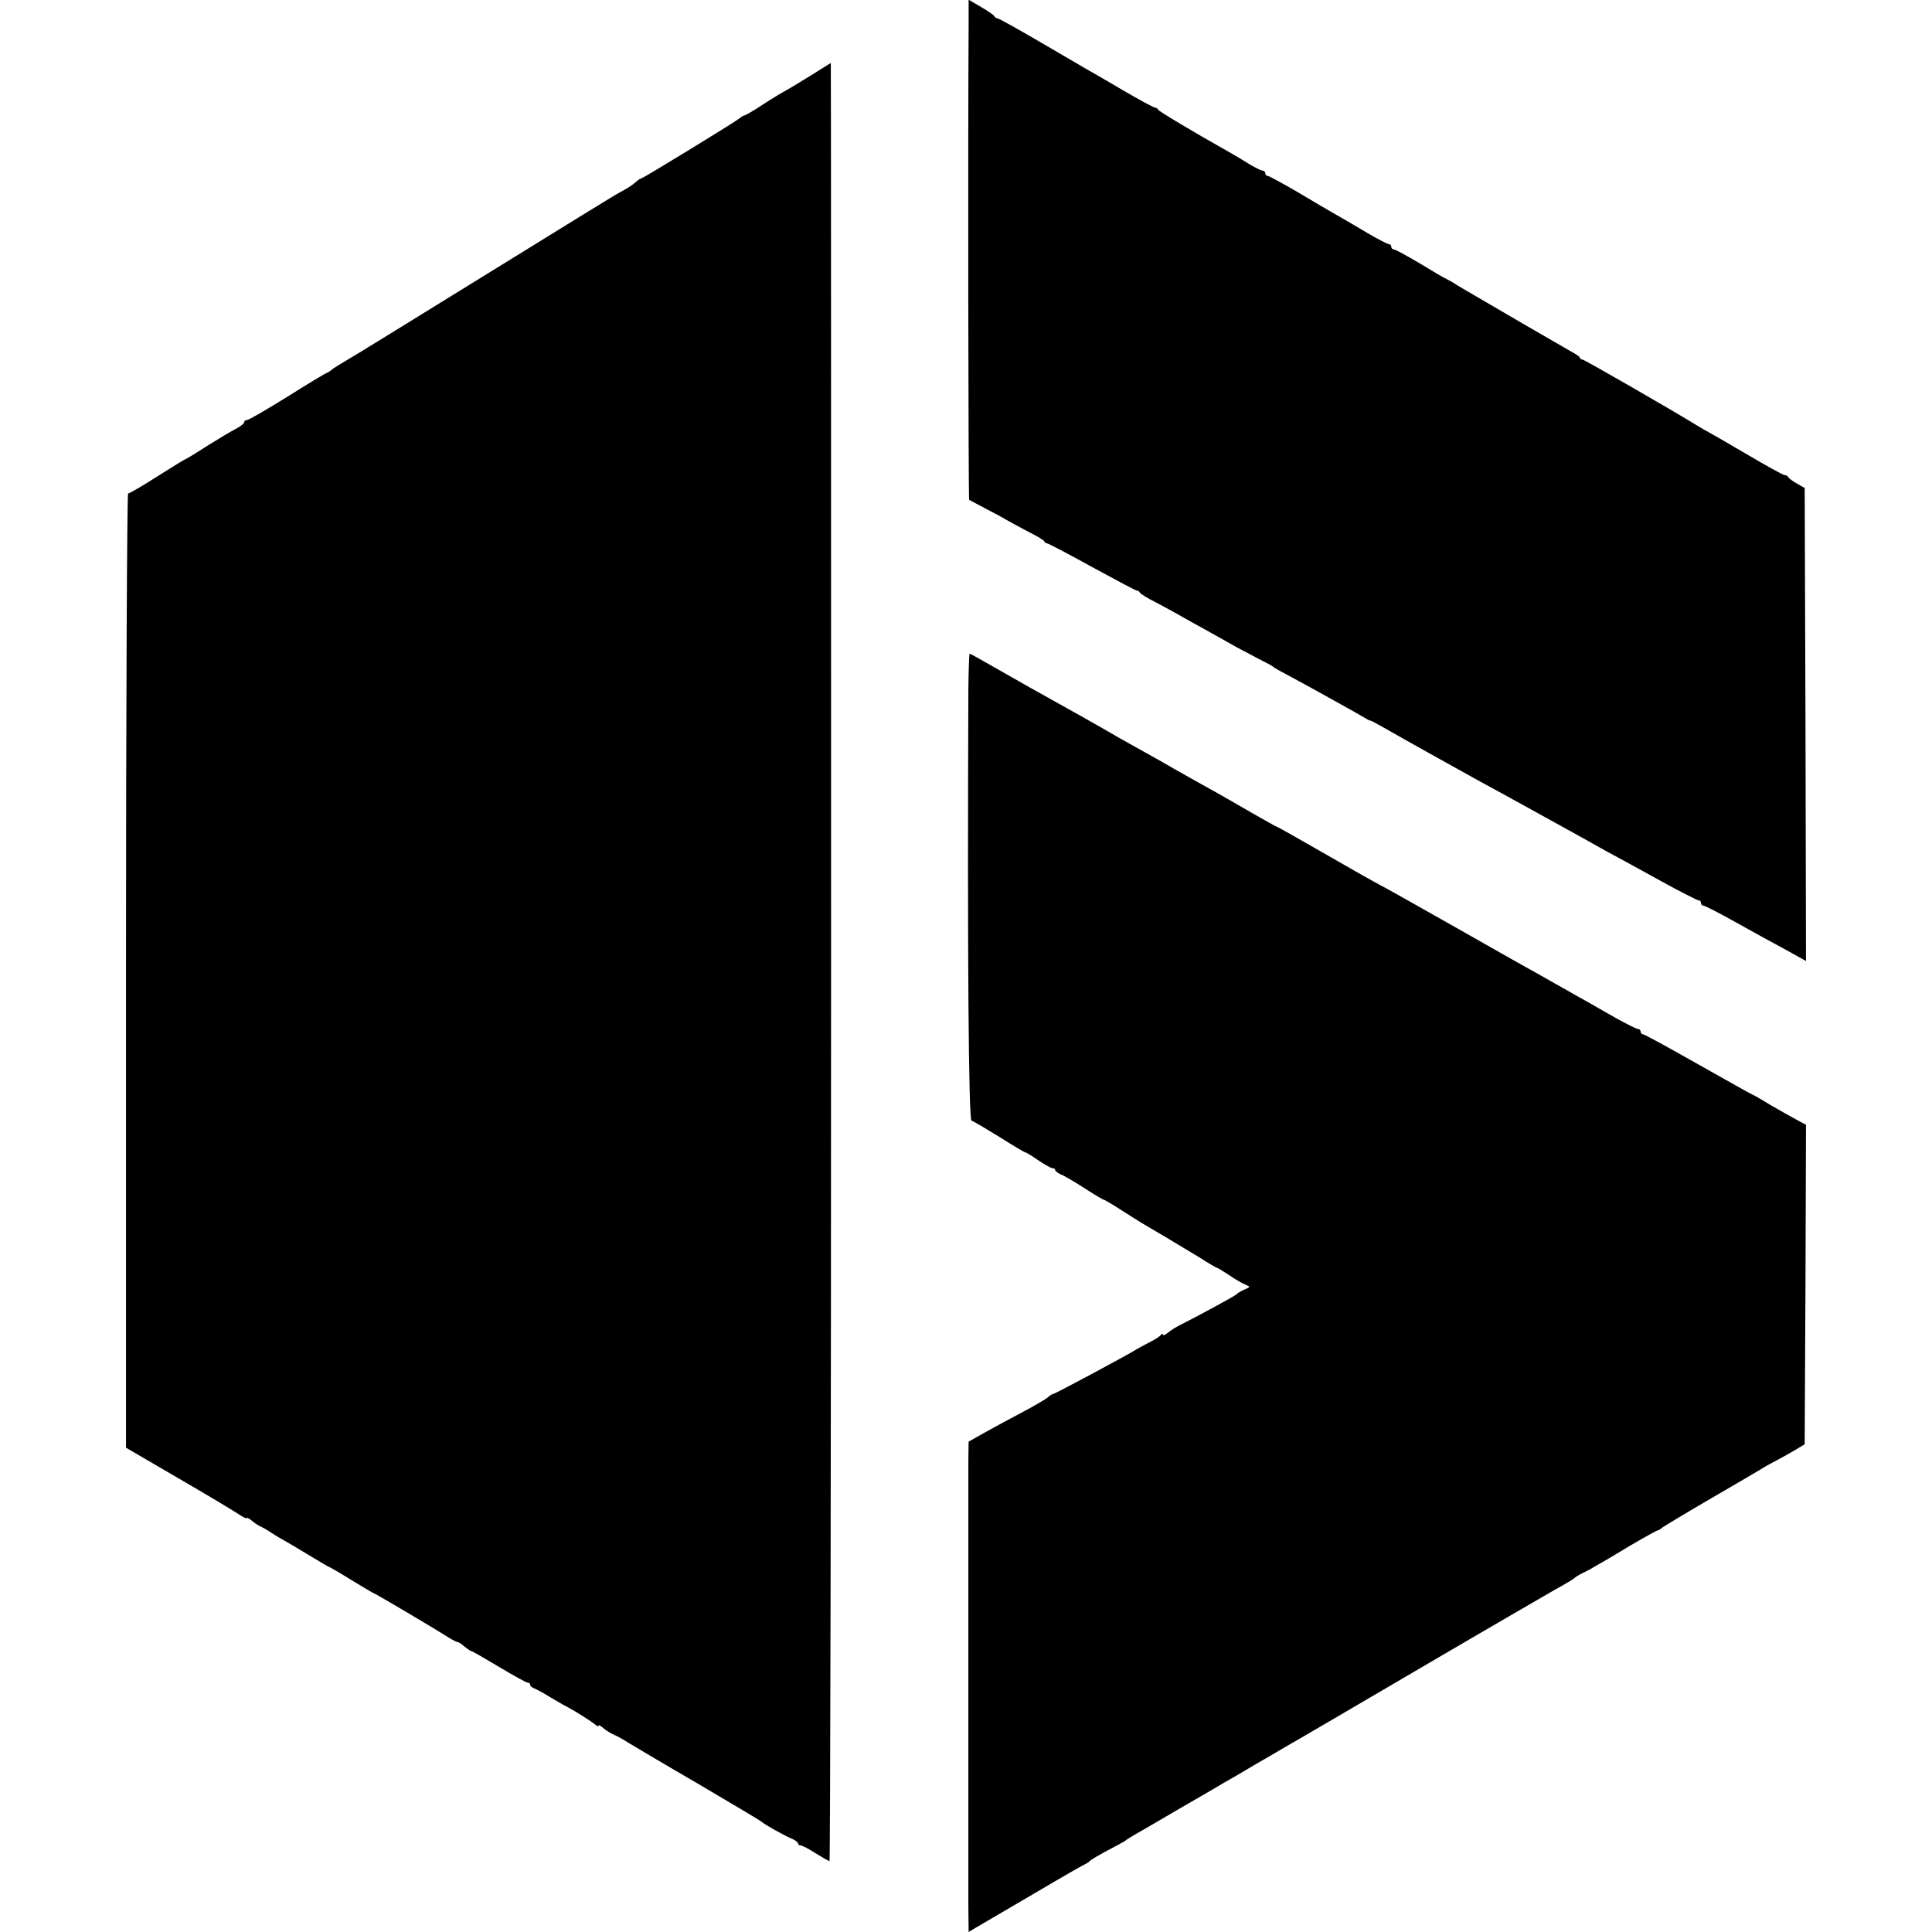
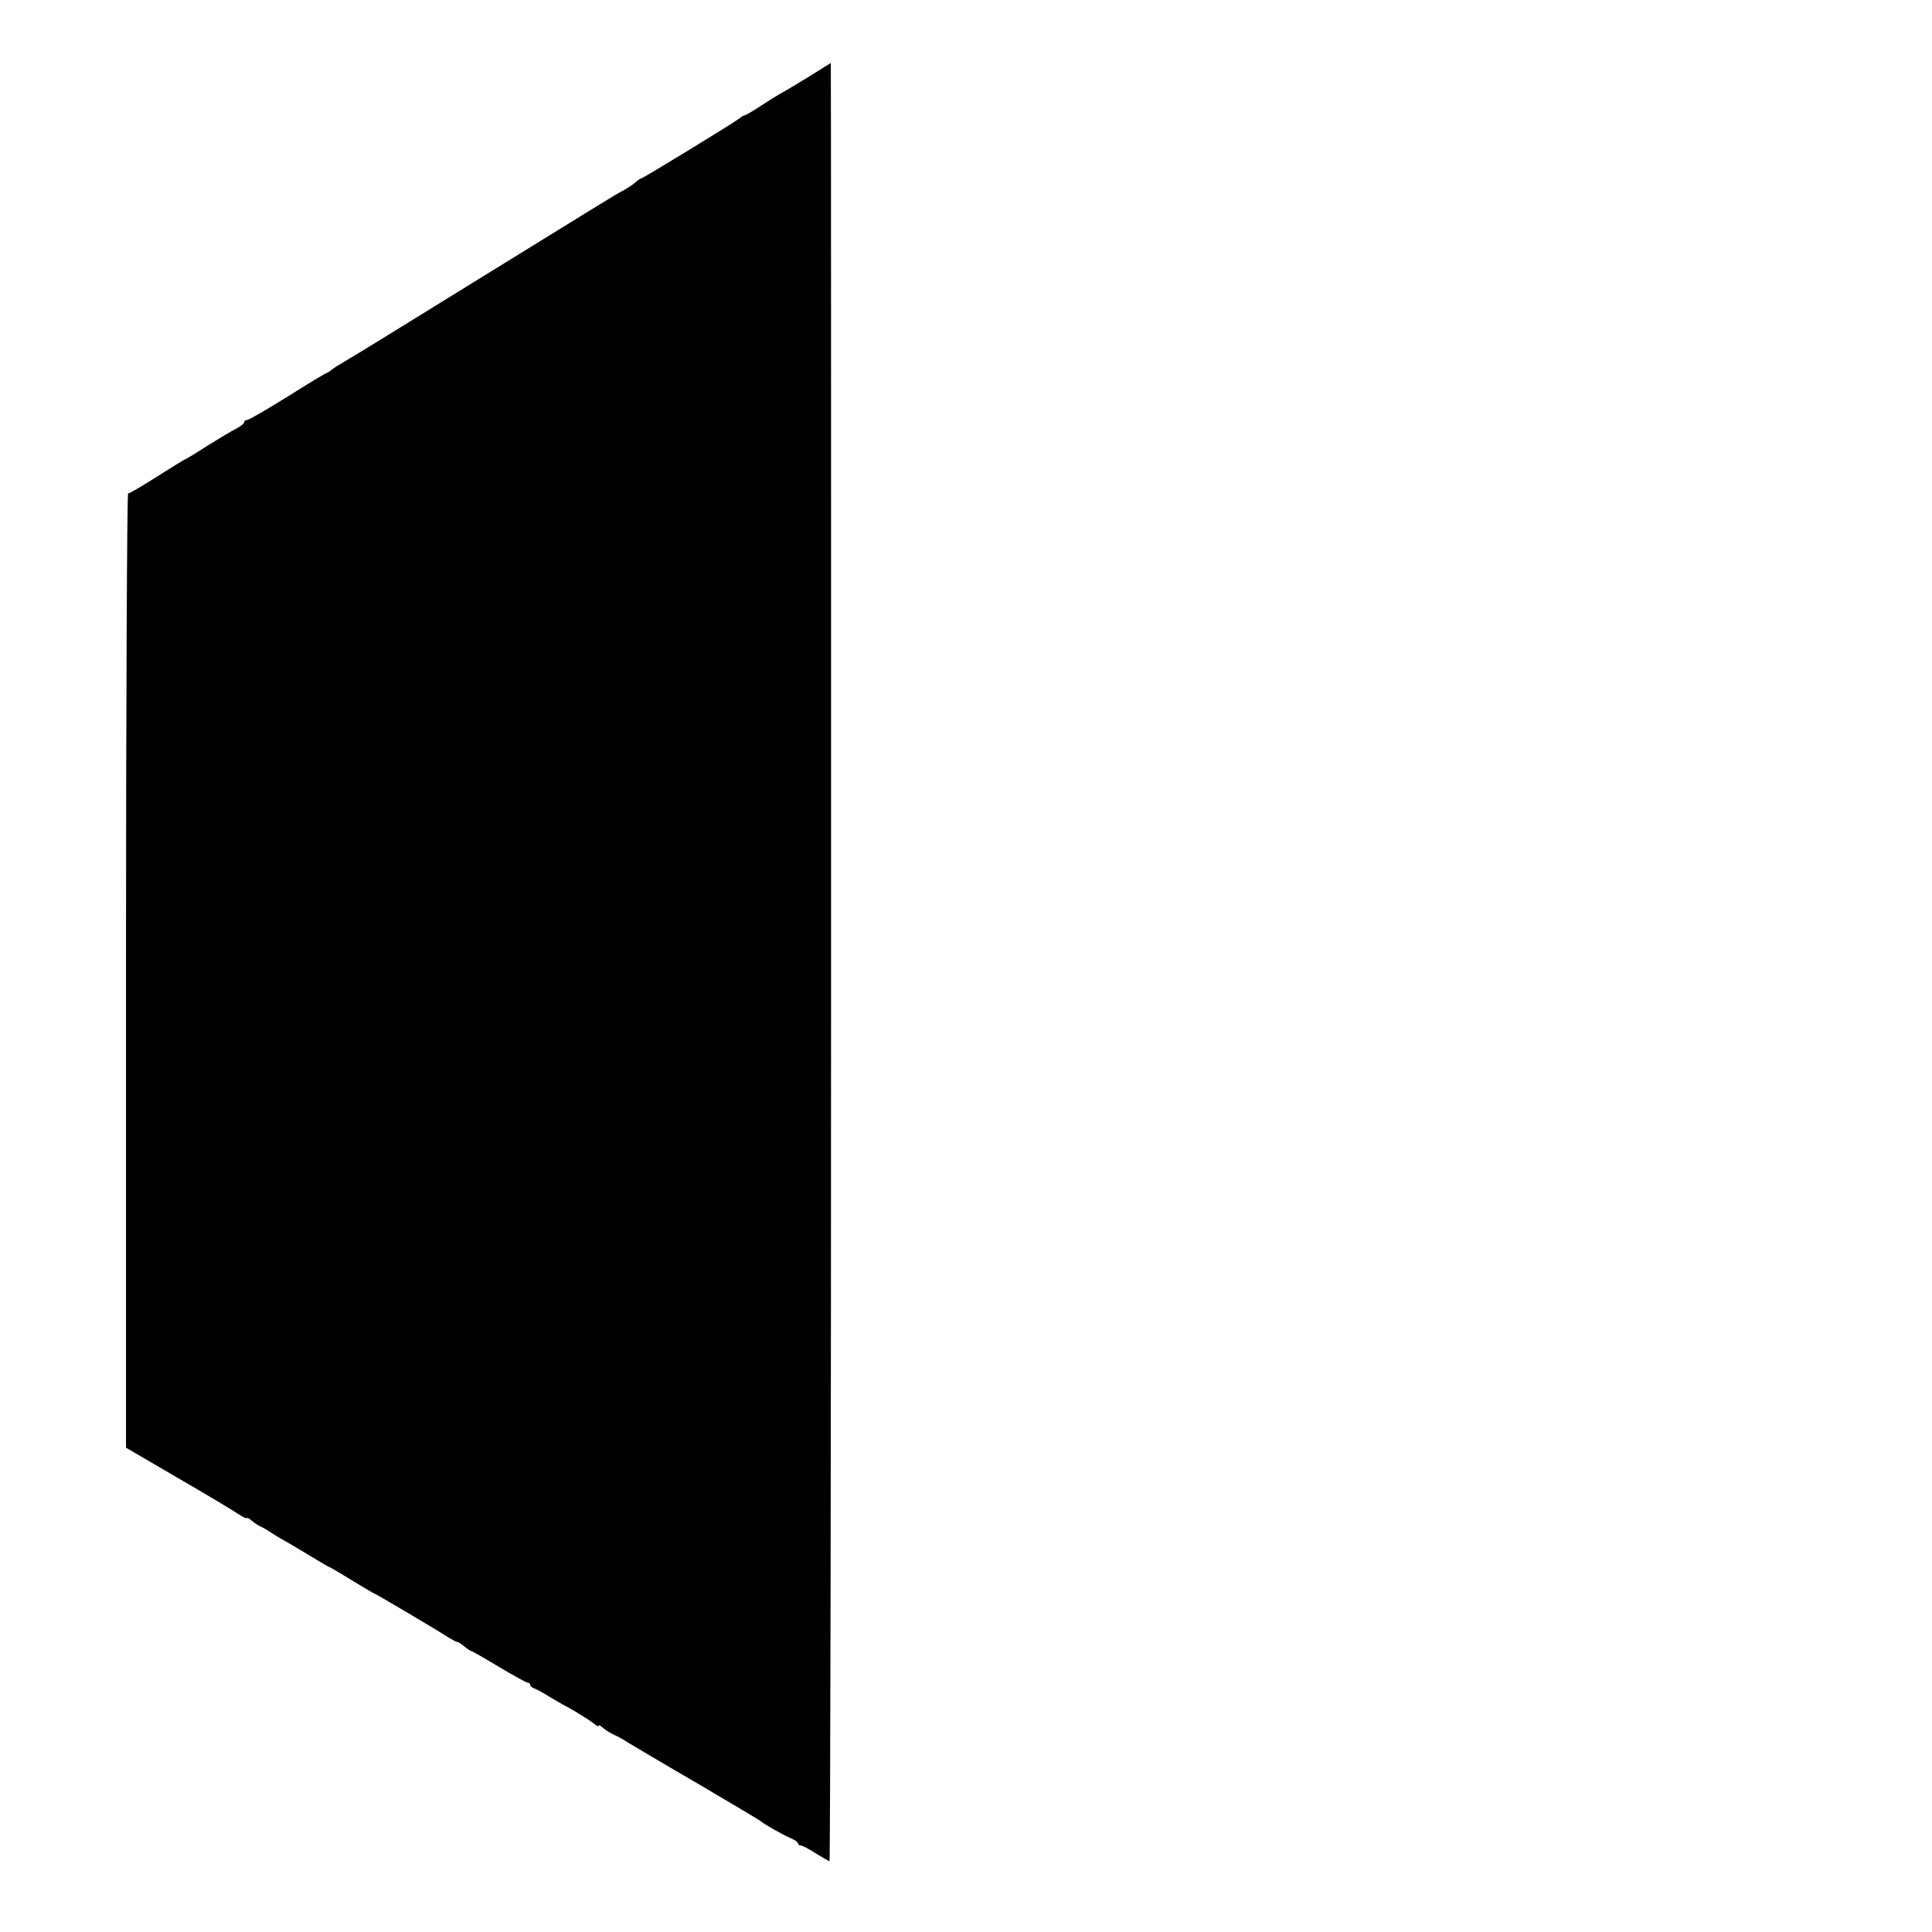
<svg xmlns="http://www.w3.org/2000/svg" version="1.0" width="736pt" height="736pt" viewBox="0 0 736 736" preserveAspectRatio="xMidYMid meet">
  <g transform="translate(0,736) scale(0.1,-0.1)" fill="#000000" stroke="none">
-     <path d="M3690 7263 c-3 -441 -1 -1805 2 -1807 1 -1 28 -15 58 -31 30 -16 69 -36 85 -46 17 -10 55 -30 85 -46 30 -15 57 -31 58 -35 2 -5 7 -8 11 -8 4 0 81 -40 171 -90 90 -49 167 -90 171 -90 4 0 9 -3 11 -7 2 -5 28 -21 58 -36 30 -16 71 -38 90 -49 19 -11 62 -35 95 -53 33 -18 89 -50 125 -70 36 -19 81 -43 100 -53 19 -9 37 -19 40 -22 3 -3 23 -15 45 -26 50 -27 149 -81 193 -106 17 -10 49 -27 70 -39 20 -12 42 -24 47 -27 6 -4 12 -7 15 -7 3 0 25 -12 50 -26 60 -35 301 -169 370 -207 30 -16 136 -74 235 -129 100 -55 210 -116 245 -136 36 -19 127 -69 203 -111 76 -42 143 -76 148 -76 5 0 9 -4 9 -10 0 -5 4 -10 9 -10 5 0 46 -21 92 -46 46 -26 109 -60 139 -77 30 -16 79 -43 108 -59 l52 -29 -2 901 -3 901 -30 17 c-16 9 -31 20 -33 25 -2 4 -8 7 -13 7 -6 0 -69 35 -142 78 -73 43 -139 81 -147 85 -8 4 -28 16 -45 26 -89 55 -429 251 -436 251 -4 0 -9 3 -11 8 -1 4 -16 14 -33 23 -16 9 -97 56 -180 104 -82 48 -166 97 -185 108 -19 11 -48 28 -65 38 -16 11 -36 22 -44 26 -8 3 -54 30 -103 60 -49 29 -93 53 -98 53 -6 0 -10 5 -10 10 0 6 -4 10 -9 10 -5 0 -42 19 -83 43 -40 24 -93 55 -118 69 -25 14 -91 53 -148 87 -57 33 -108 61 -113 61 -5 0 -9 5 -9 10 0 6 -5 10 -10 10 -6 0 -27 11 -48 23 -20 13 -57 35 -82 49 -142 80 -265 154 -268 160 -2 5 -8 8 -12 8 -5 0 -60 30 -122 66 -62 37 -129 75 -148 86 -19 11 -99 58 -178 104 -79 46 -147 84 -152 84 -4 0 -10 4 -12 8 -1 4 -24 20 -50 35 l-48 28 0 -98z" />
    <path d="M3085 7070 c-44 -27 -87 -53 -95 -57 -8 -4 -45 -26 -82 -50 -36 -24 -69 -43 -73 -43 -3 0 -11 -5 -18 -11 -17 -14 -368 -229 -375 -229 -3 0 -13 -7 -23 -16 -10 -9 -32 -23 -49 -32 -35 -19 -25 -13 -867 -533 -84 -52 -169 -104 -190 -116 -21 -12 -43 -26 -50 -32 -7 -6 -15 -11 -17 -11 -3 0 -70 -40 -149 -90 -79 -49 -149 -90 -156 -90 -6 0 -11 -4 -11 -9 0 -5 -15 -16 -32 -25 -18 -9 -68 -39 -111 -66 -43 -28 -80 -50 -82 -50 -2 0 -49 -29 -106 -65 -56 -36 -106 -65 -111 -65 -4 0 -8 -818 -8 -1817 l0 -1818 197 -115 c109 -63 212 -125 230 -137 18 -12 33 -20 33 -16 0 3 8 -1 18 -9 9 -8 24 -18 32 -22 8 -3 29 -15 45 -26 17 -11 37 -23 45 -27 8 -4 50 -29 93 -55 43 -26 80 -48 82 -48 2 0 40 -22 85 -50 45 -27 83 -50 85 -50 4 0 236 -137 285 -169 14 -8 28 -16 32 -16 4 0 17 -8 28 -18 11 -9 23 -17 26 -17 3 0 50 -27 105 -60 55 -33 104 -60 109 -60 6 0 10 -4 10 -9 0 -5 8 -11 18 -14 9 -4 35 -18 57 -32 22 -13 51 -30 65 -37 29 -15 89 -53 108 -68 6 -6 12 -8 12 -4 0 4 8 0 18 -9 9 -8 28 -20 42 -26 14 -6 37 -19 52 -29 15 -9 134 -80 265 -156 131 -77 240 -142 243 -145 8 -9 83 -51 113 -64 15 -6 27 -15 27 -19 0 -4 4 -8 10 -8 5 0 31 -13 57 -30 26 -16 50 -30 53 -30 3 0 6 1541 6 3425 0 1884 0 3425 -1 3425 0 0 -36 -22 -80 -50z" />
-     <path d="M3689 4738 c-4 -1027 1 -1643 12 -1647 7 -2 54 -30 106 -62 52 -33 96 -59 99 -59 3 0 25 -13 49 -30 24 -16 48 -30 54 -30 6 0 11 -3 11 -8 0 -4 13 -13 28 -19 15 -7 55 -31 89 -53 34 -22 64 -40 67 -40 3 0 32 -17 63 -37 32 -21 70 -44 84 -53 14 -8 54 -32 90 -53 35 -21 93 -56 128 -77 34 -22 65 -40 68 -40 2 0 23 -13 46 -28 23 -16 51 -32 62 -36 19 -8 19 -9 -5 -19 -14 -6 -27 -14 -30 -18 -5 -6 -160 -90 -215 -117 -16 -8 -38 -22 -47 -30 -10 -8 -18 -11 -18 -6 0 5 -4 4 -8 -2 -4 -5 -23 -18 -42 -27 -19 -10 -42 -22 -50 -27 -27 -18 -311 -170 -317 -170 -4 0 -14 -6 -22 -14 -9 -7 -56 -35 -106 -61 -49 -26 -114 -61 -142 -77 l-53 -30 -1 -71 c0 -93 0 -1572 0 -1699 l1 -98 30 18 c16 9 114 67 217 127 103 61 192 112 198 114 5 2 12 7 15 10 5 6 35 24 100 58 19 10 37 20 40 23 3 3 16 11 30 19 14 8 90 52 170 99 80 46 159 92 175 102 17 9 71 41 120 70 50 29 104 60 120 70 17 9 244 142 505 295 261 153 491 286 510 297 47 26 74 42 80 48 3 3 16 11 30 18 14 6 39 20 55 30 17 9 74 43 127 75 53 31 100 57 103 57 3 0 11 5 18 11 7 5 86 53 177 106 91 53 179 104 195 114 17 11 44 26 60 34 17 9 48 26 70 39 l40 24 3 609 2 608 -37 20 c-21 11 -66 37 -101 57 -34 21 -64 38 -66 38 -2 0 -94 52 -206 115 -111 63 -206 115 -211 115 -5 0 -9 5 -9 10 0 6 -5 10 -10 10 -6 0 -43 19 -83 41 -40 23 -90 51 -112 64 -22 12 -58 32 -80 45 -22 12 -60 34 -85 48 -25 14 -58 33 -75 42 -16 9 -82 46 -145 82 -63 36 -131 74 -150 85 -78 44 -176 99 -195 110 -11 6 -36 20 -55 30 -50 27 -127 71 -268 152 -68 39 -125 71 -127 71 -2 0 -43 23 -92 51 -48 28 -113 65 -143 82 -60 33 -100 56 -157 88 -39 23 -102 58 -163 92 -19 10 -64 36 -100 57 -36 20 -87 50 -115 65 -128 71 -227 127 -309 174 -49 28 -90 51 -92 51 -2 0 -4 -60 -5 -132z" />
  </g>
</svg>